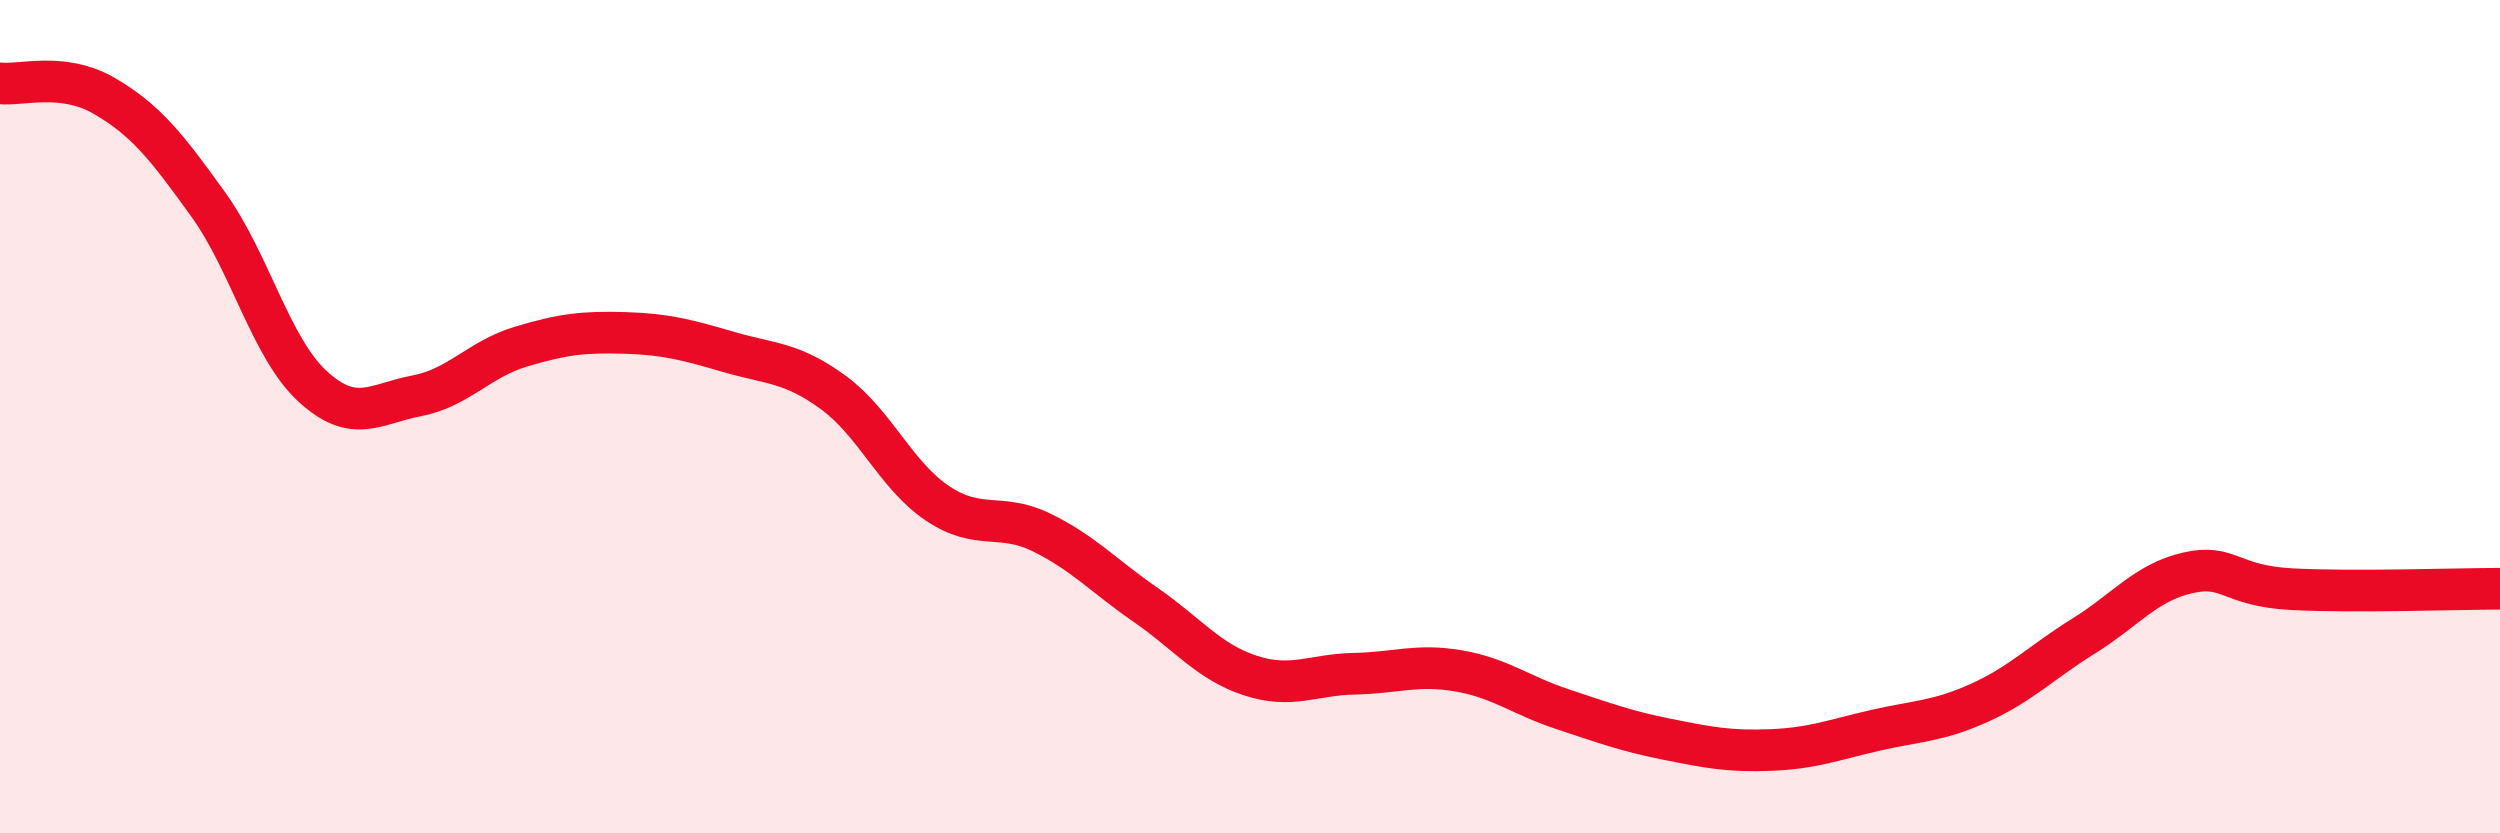
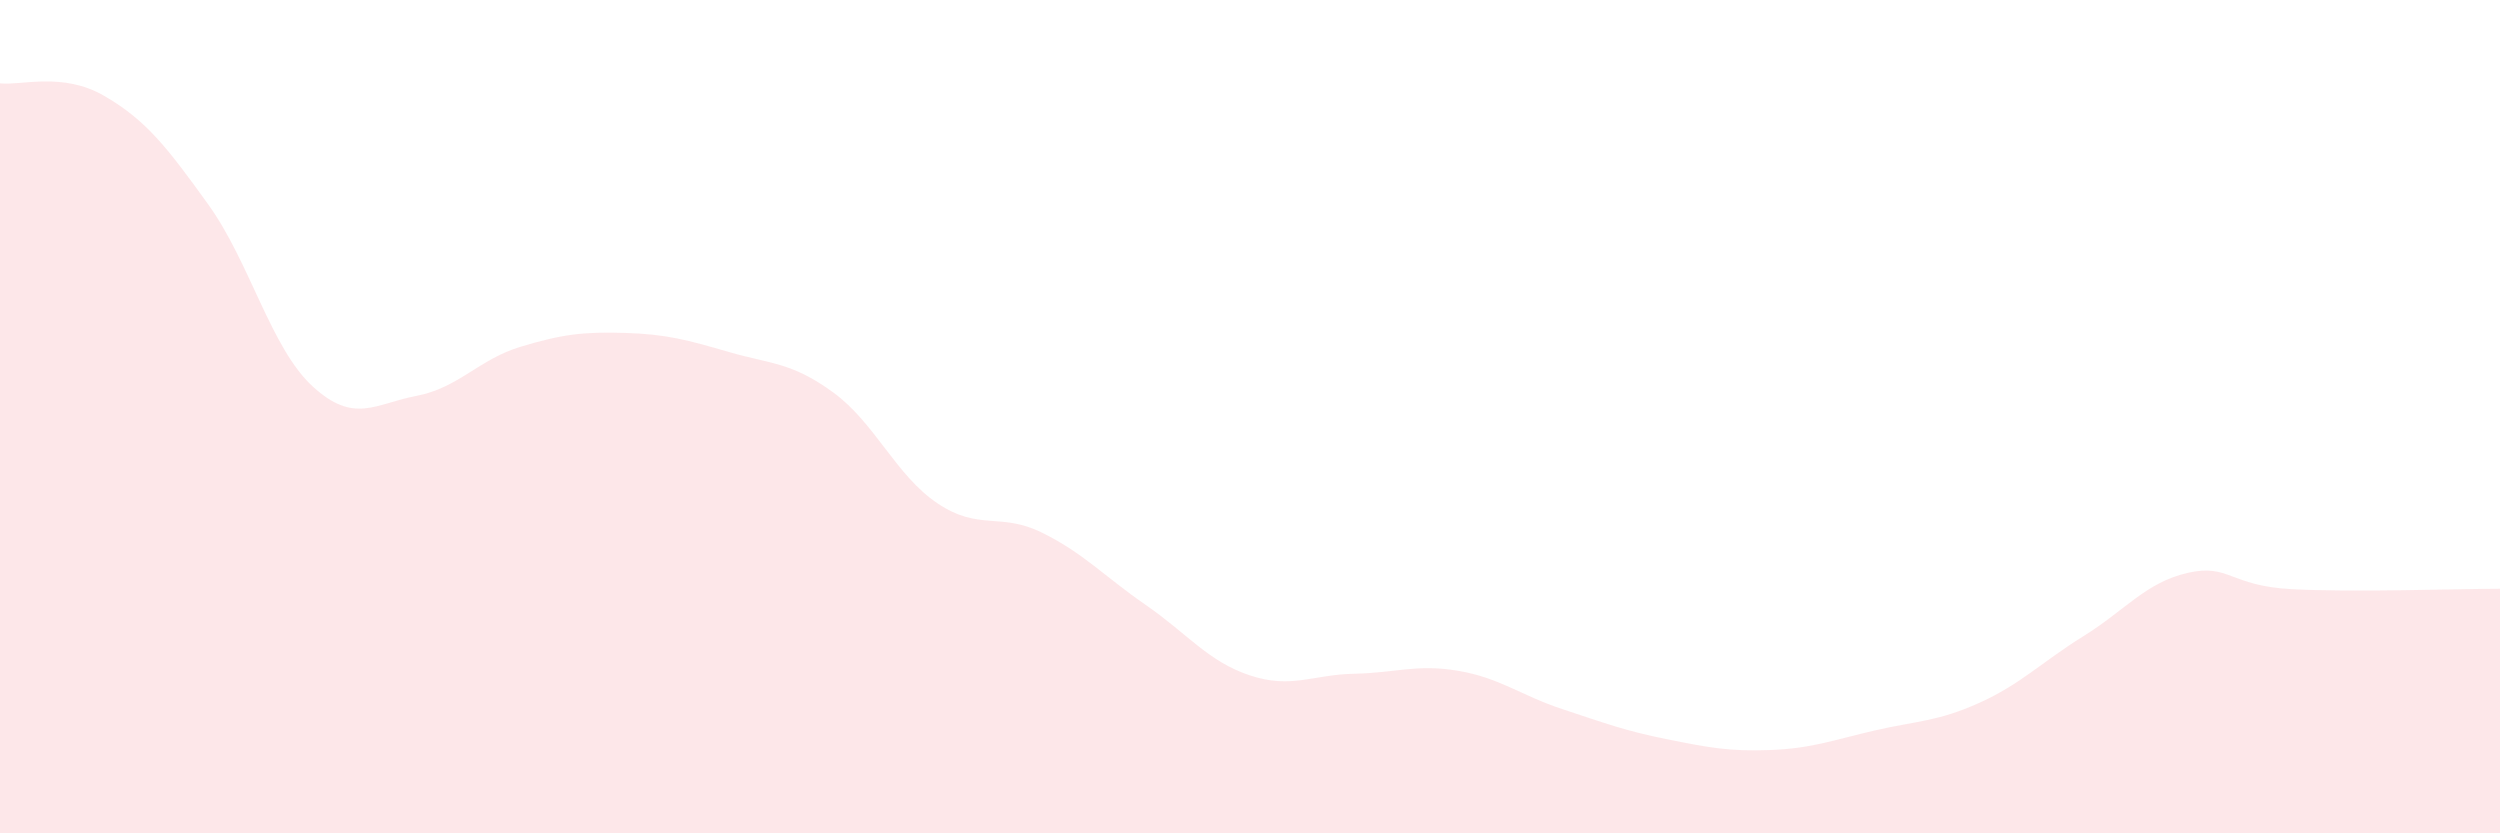
<svg xmlns="http://www.w3.org/2000/svg" width="60" height="20" viewBox="0 0 60 20">
  <path d="M 0,2 C 0.5,2.06 1.5,1.72 2.5,2.3 C 3.5,2.88 4,3.52 5,4.91 C 6,6.3 6.5,8.35 7.5,9.27 C 8.5,10.19 9,9.69 10,9.5 C 11,9.31 11.5,8.62 12.5,8.32 C 13.5,8.02 14,7.96 15,7.99 C 16,8.02 16.5,8.16 17.5,8.45 C 18.5,8.74 19,8.69 20,9.42 C 21,10.15 21.5,11.41 22.5,12.08 C 23.5,12.75 24,12.29 25,12.78 C 26,13.27 26.5,13.83 27.5,14.52 C 28.5,15.21 29,15.88 30,16.21 C 31,16.54 31.5,16.19 32.5,16.17 C 33.5,16.15 34,15.93 35,16.1 C 36,16.27 36.5,16.69 37.5,17.02 C 38.5,17.35 39,17.54 40,17.74 C 41,17.94 41.5,18.04 42.5,18 C 43.5,17.96 44,17.76 45,17.53 C 46,17.3 46.5,17.32 47.5,16.87 C 48.5,16.42 49,15.89 50,15.27 C 51,14.65 51.5,13.98 52.5,13.75 C 53.5,13.52 53.5,14.06 55,14.14 C 56.5,14.22 59,14.13 60,14.13L60 20L0 20Z" fill="#EB0A25" opacity="0.1" stroke-linecap="round" stroke-linejoin="round" />
-   <path d="M 0,2 C 0.5,2.06 1.5,1.72 2.5,2.3 C 3.5,2.88 4,3.52 5,4.91 C 6,6.3 6.5,8.35 7.5,9.27 C 8.5,10.19 9,9.69 10,9.5 C 11,9.31 11.5,8.62 12.5,8.32 C 13.5,8.02 14,7.96 15,7.99 C 16,8.02 16.5,8.16 17.5,8.45 C 18.5,8.74 19,8.69 20,9.42 C 21,10.15 21.5,11.41 22.5,12.08 C 23.5,12.75 24,12.29 25,12.78 C 26,13.27 26.5,13.83 27.5,14.52 C 28.5,15.21 29,15.88 30,16.21 C 31,16.54 31.5,16.19 32.5,16.17 C 33.5,16.15 34,15.93 35,16.1 C 36,16.27 36.5,16.69 37.5,17.02 C 38.5,17.35 39,17.54 40,17.74 C 41,17.94 41.5,18.04 42.5,18 C 43.5,17.96 44,17.76 45,17.53 C 46,17.3 46.5,17.32 47.5,16.87 C 48.5,16.42 49,15.89 50,15.27 C 51,14.65 51.5,13.98 52.5,13.75 C 53.5,13.52 53.5,14.06 55,14.14 C 56.5,14.22 59,14.13 60,14.13" stroke="#EB0A25" stroke-width="1" fill="none" stroke-linecap="round" stroke-linejoin="round" />
</svg>